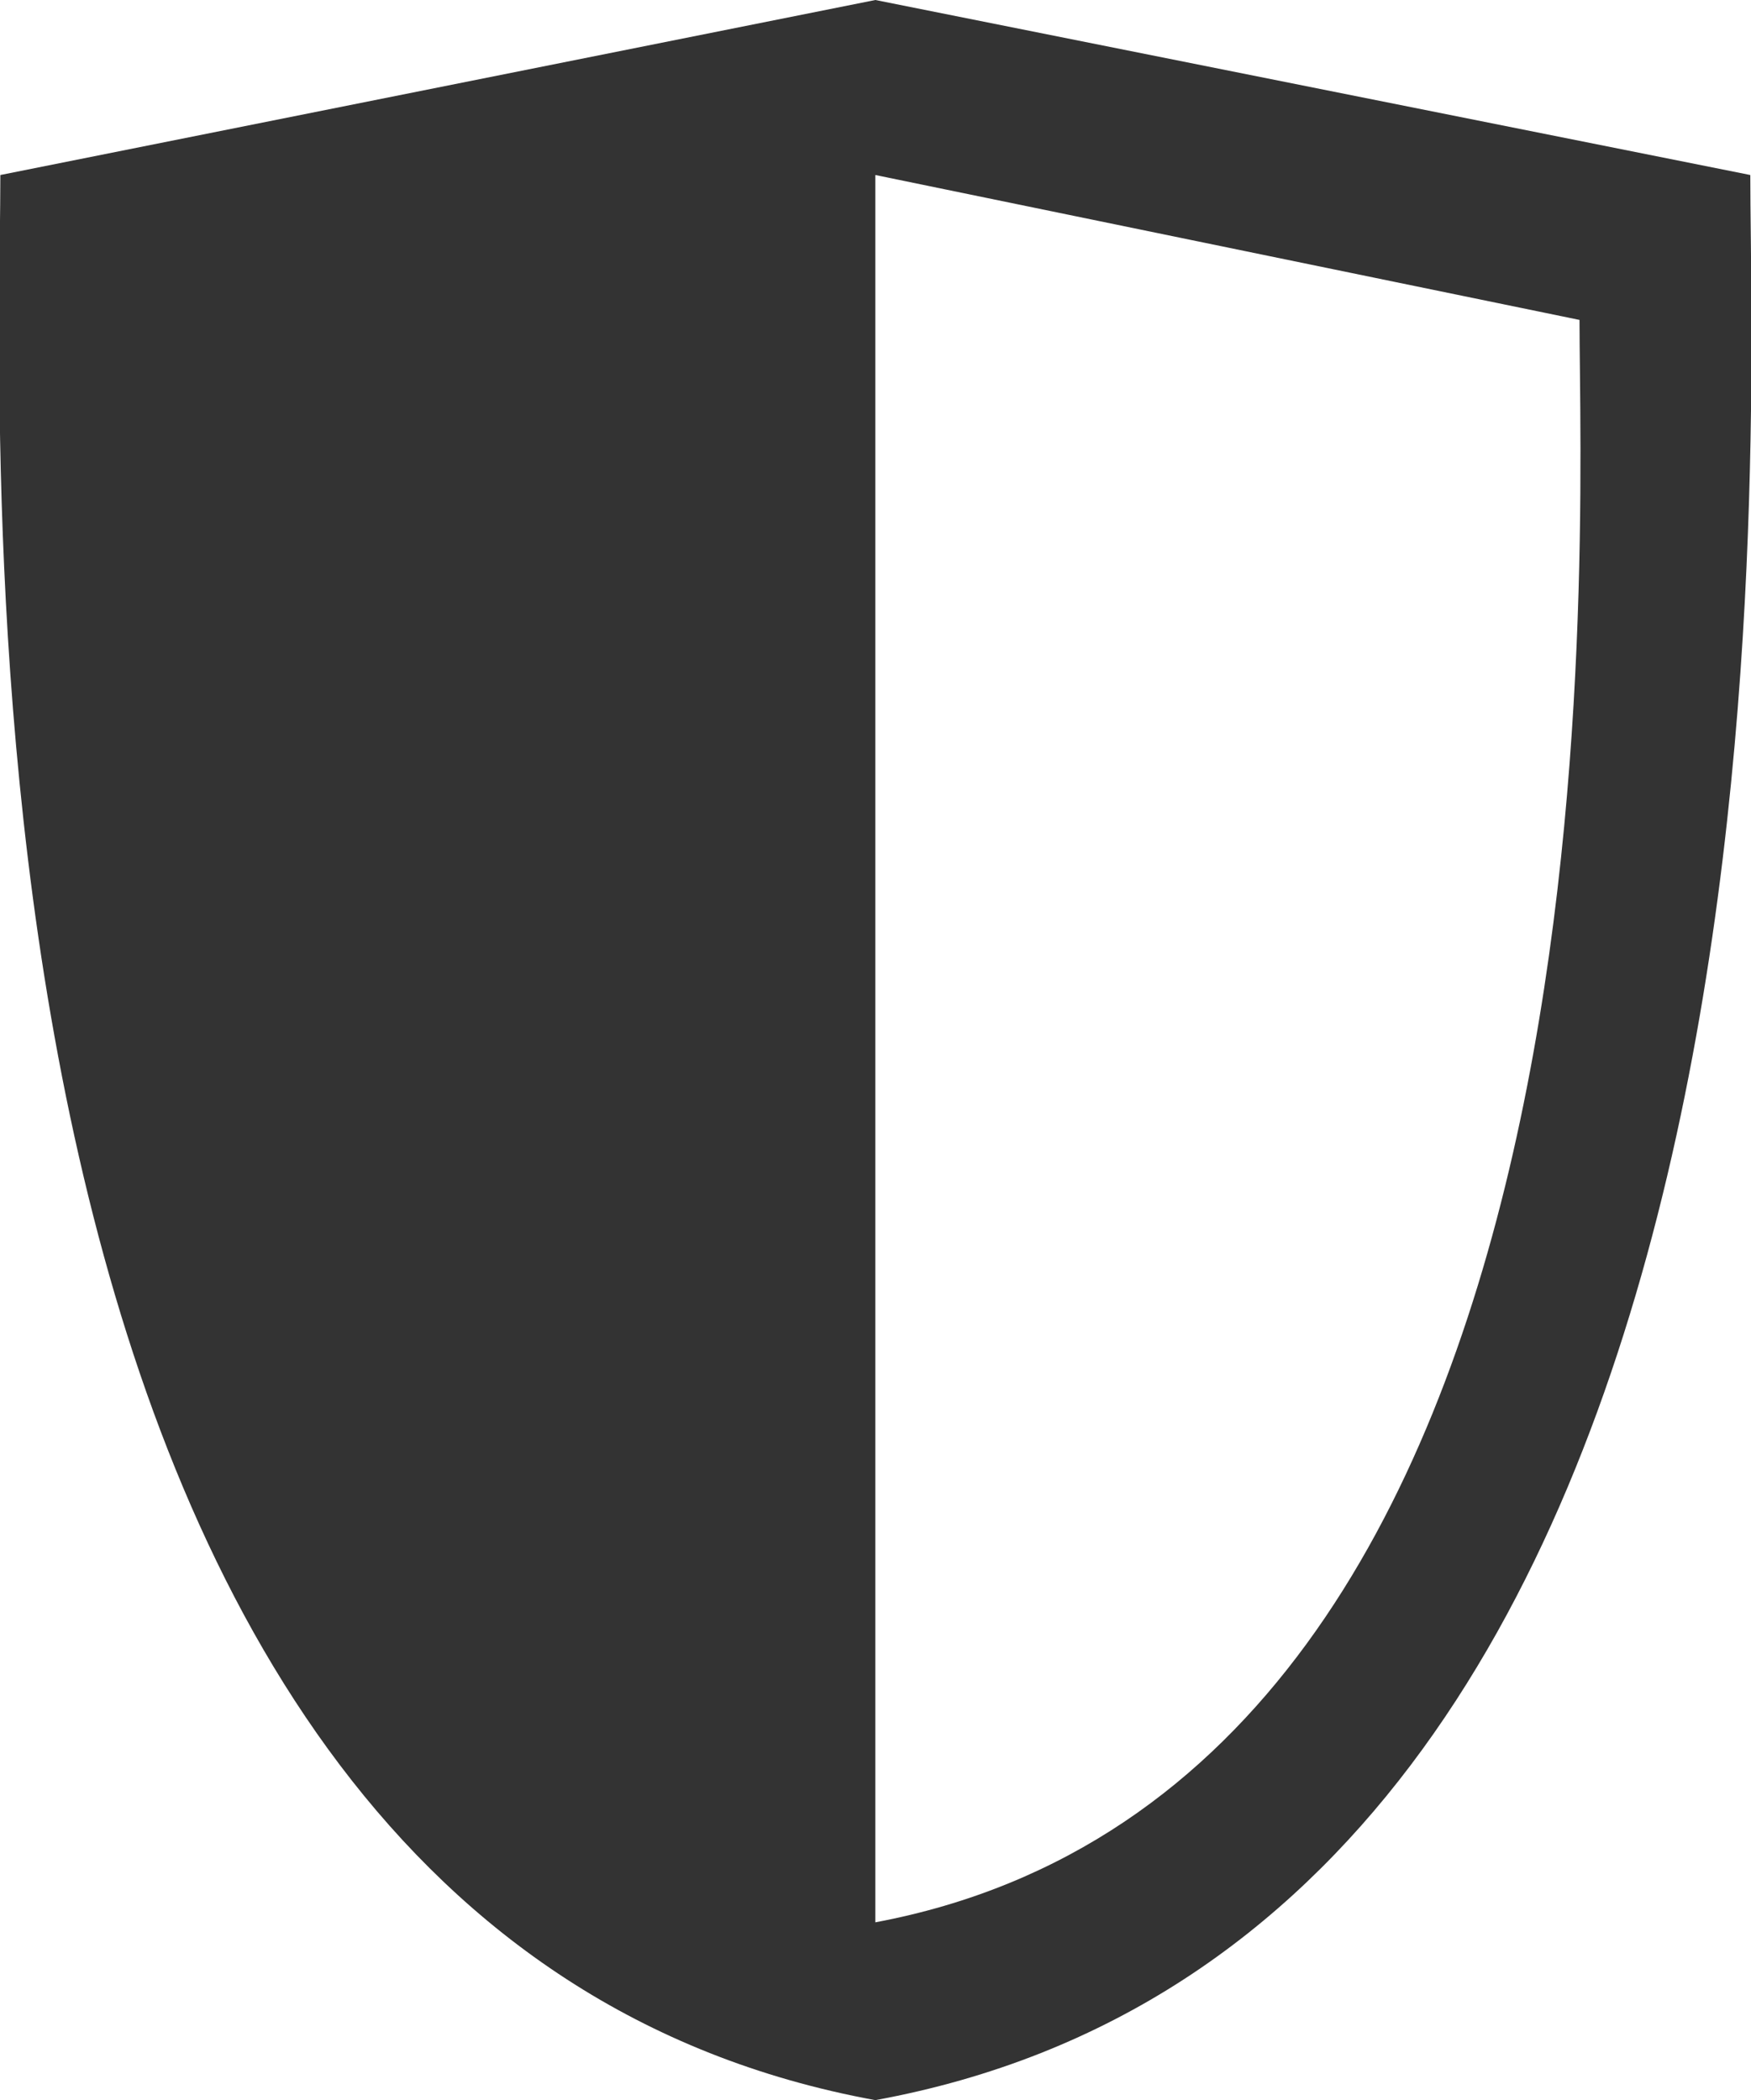
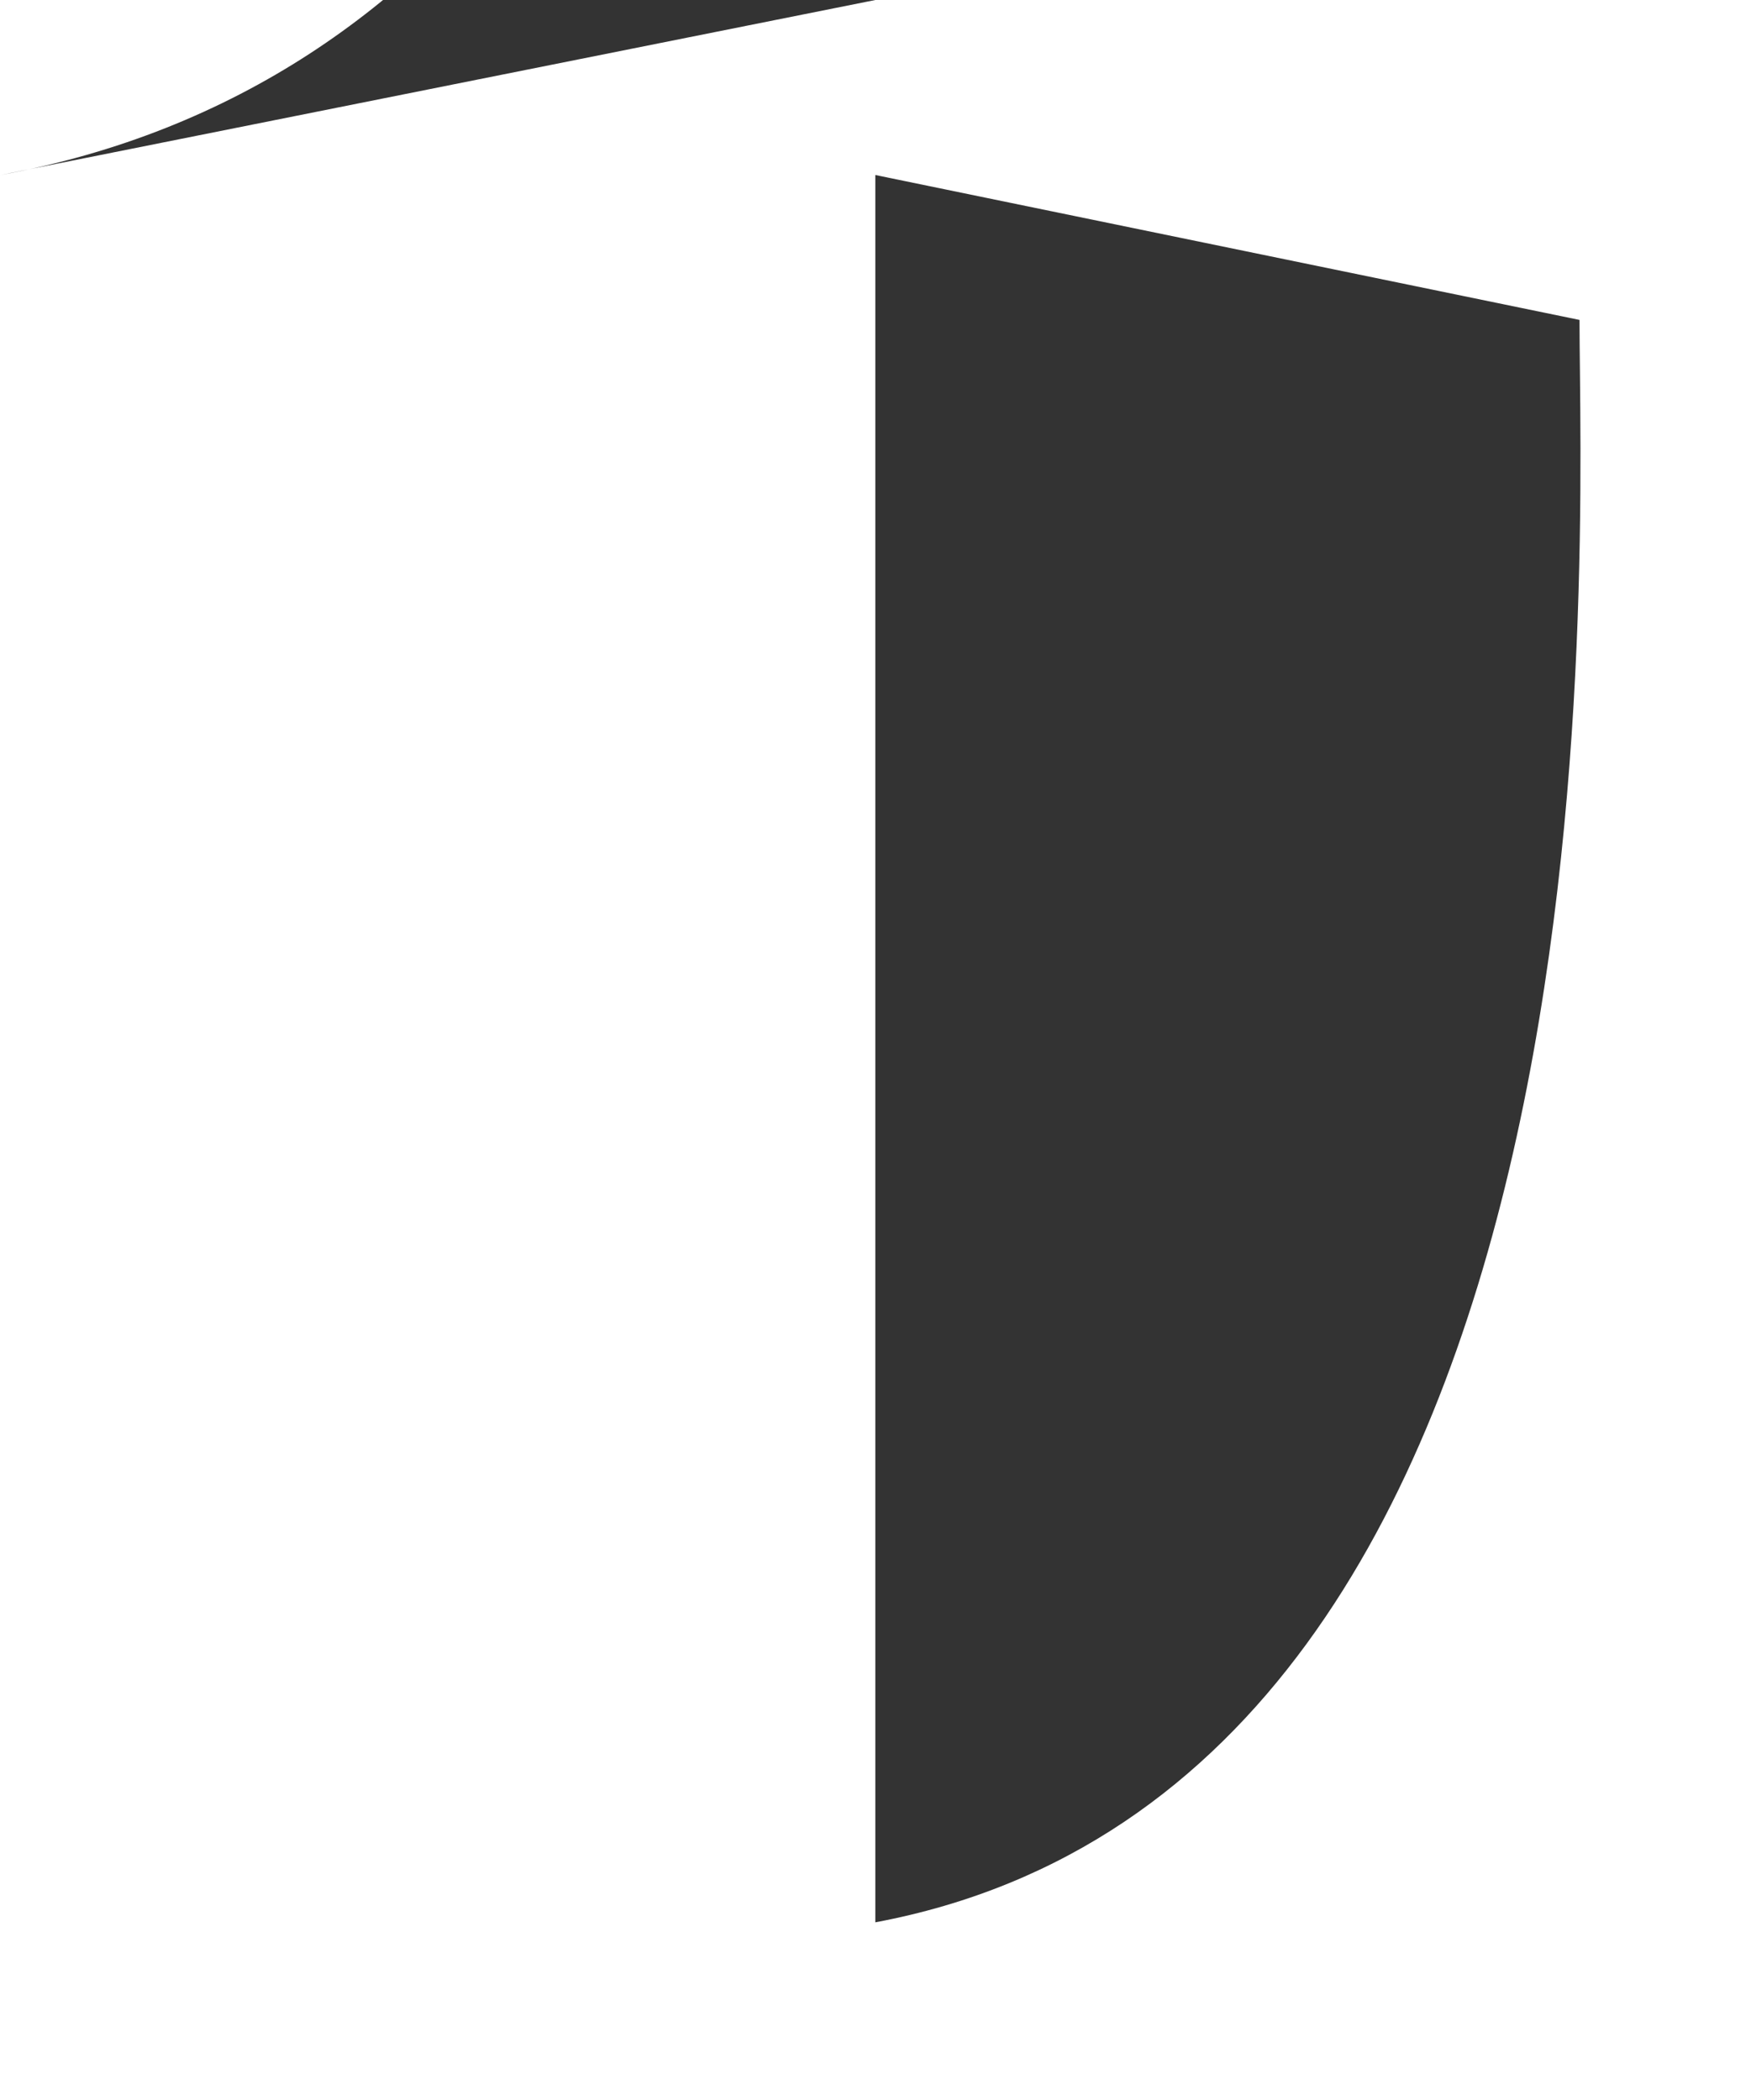
<svg xmlns="http://www.w3.org/2000/svg" id="Layer_1" data-name="Layer 1" viewBox="0 0 50.03 60">
-   <path d="M48,18,23,23c0,7.87-2,50.06,25,55h0c27-4.94,25-47.13,25-55L48,18Zm0,5,20.12,4.14c0,6.55,1.63,41.7-20.12,45.78Z" transform="translate(-22.99 -18)" style="fill:#333" />
+   <path d="M48,18,23,23h0c27-4.94,25-47.13,25-55L48,18Zm0,5,20.12,4.14c0,6.55,1.63,41.7-20.12,45.78Z" transform="translate(-22.99 -18)" style="fill:#333" />
</svg>